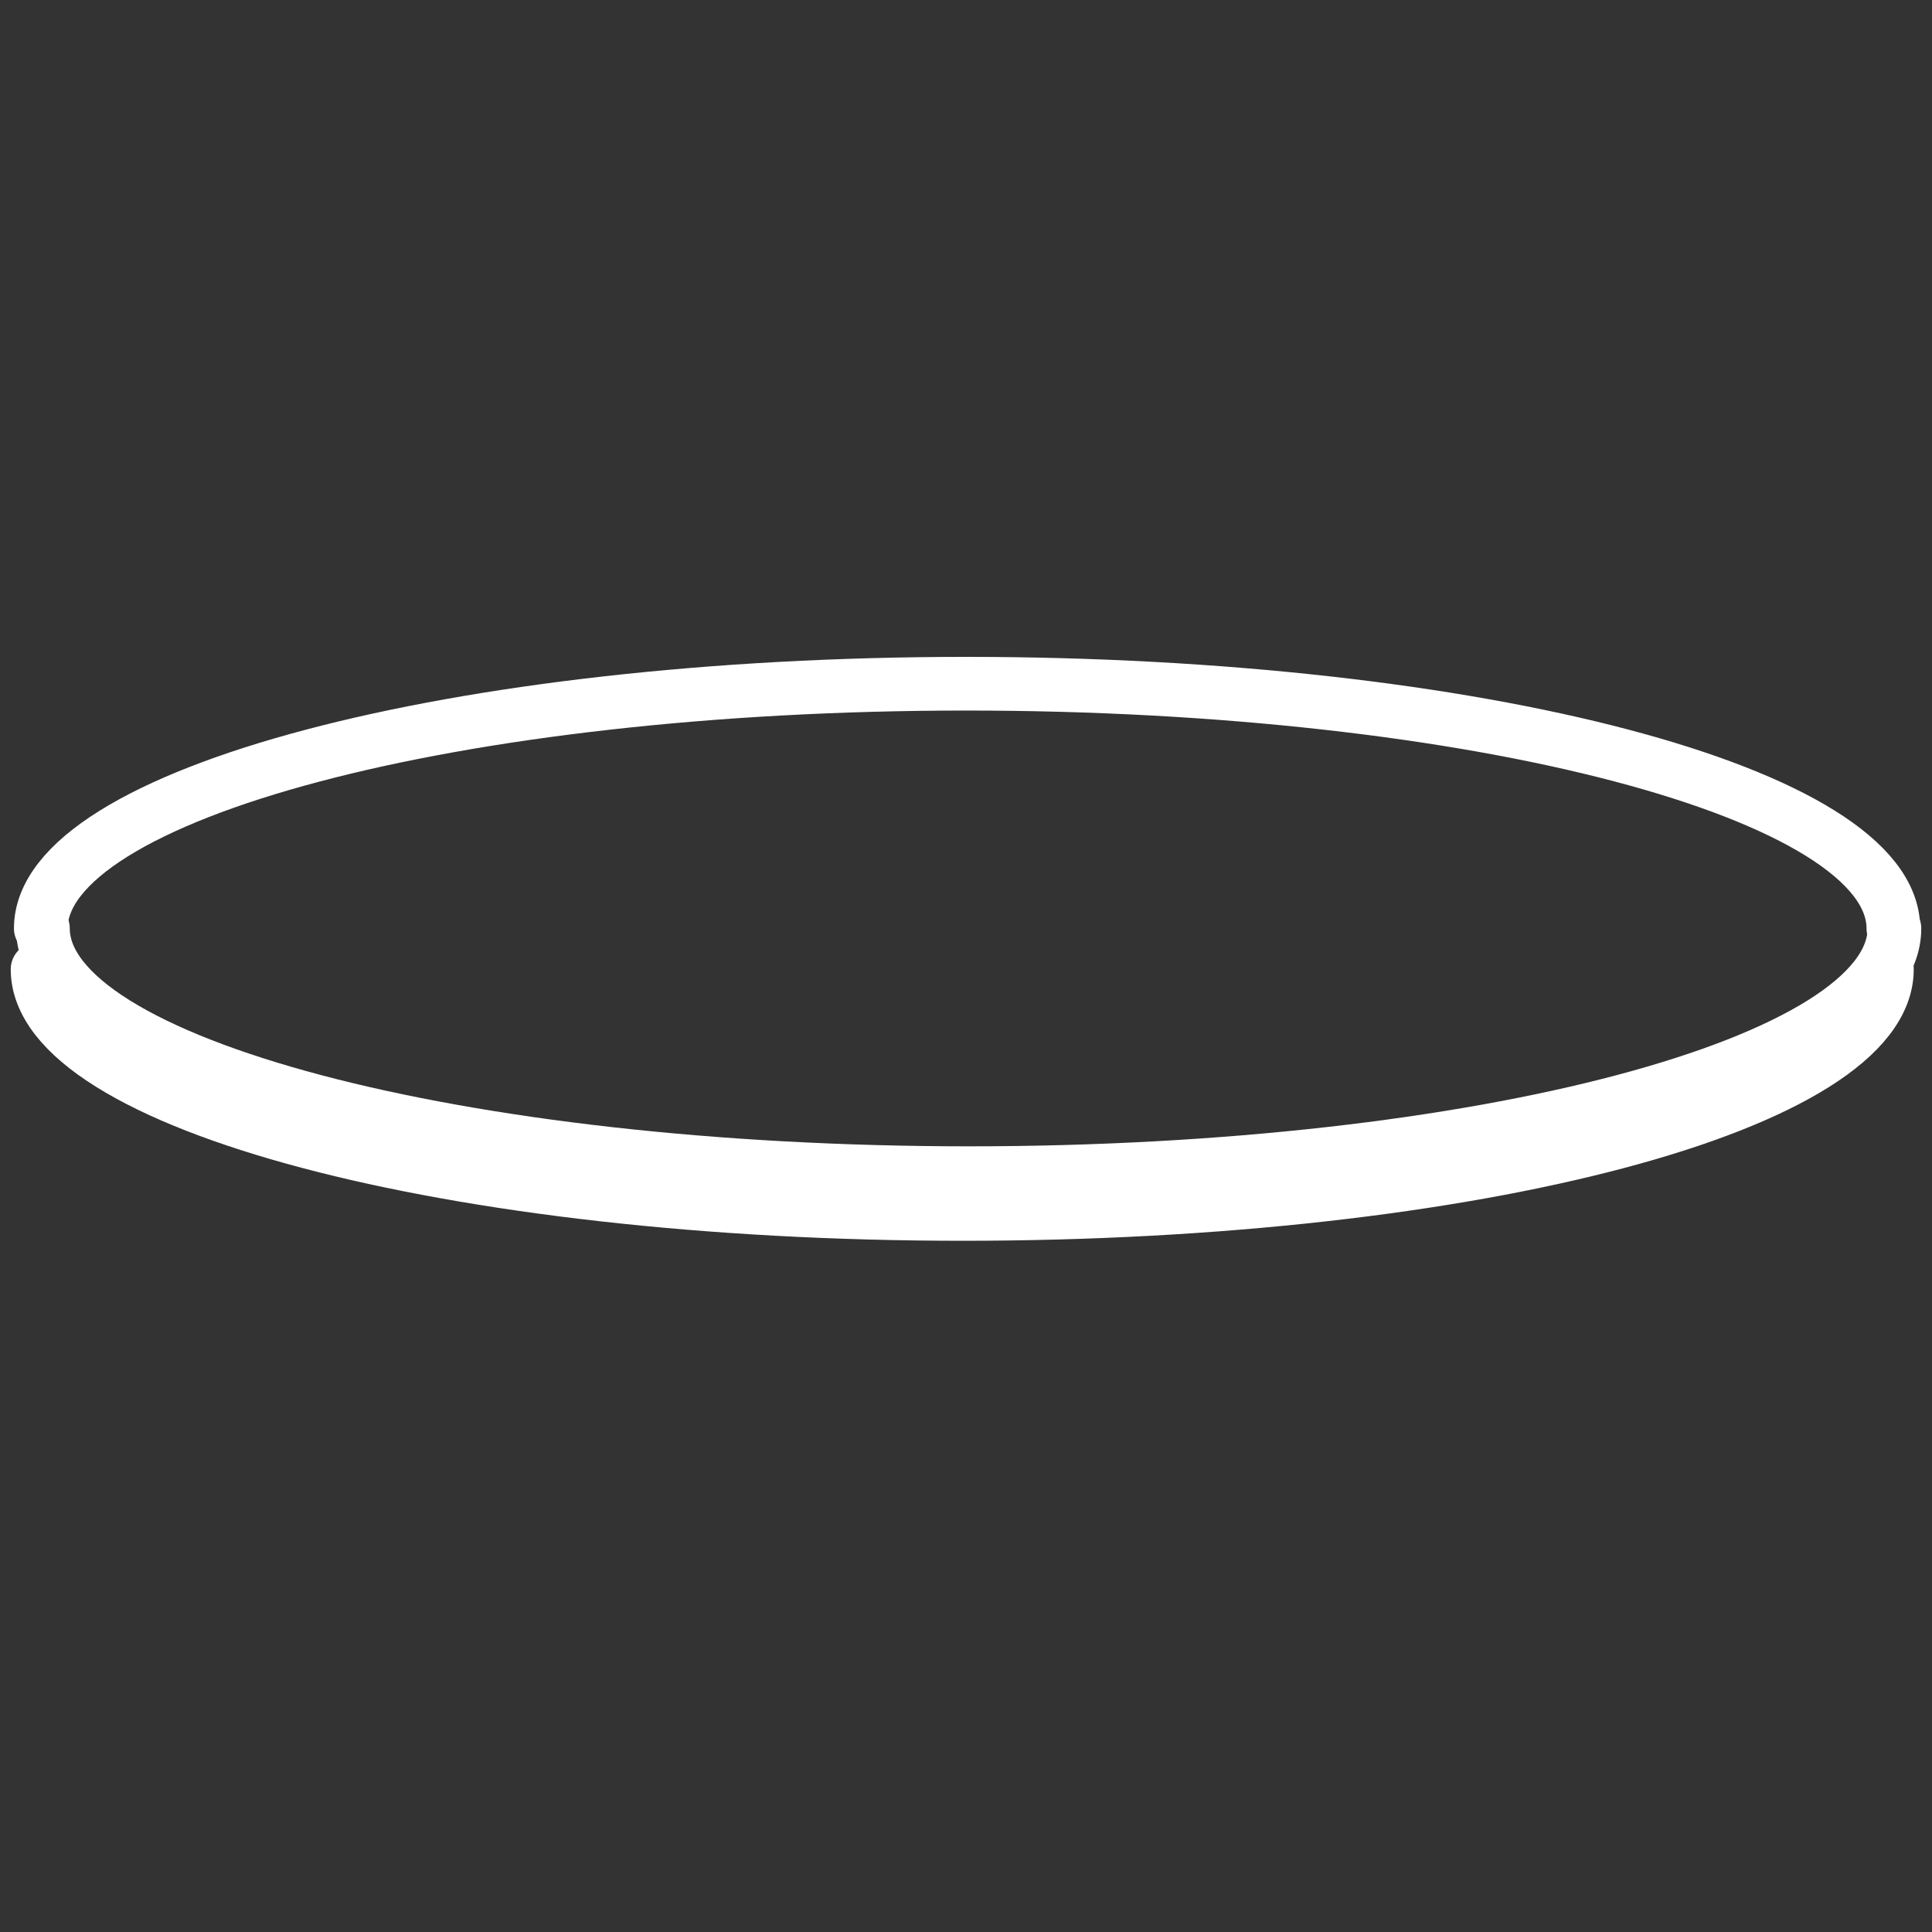
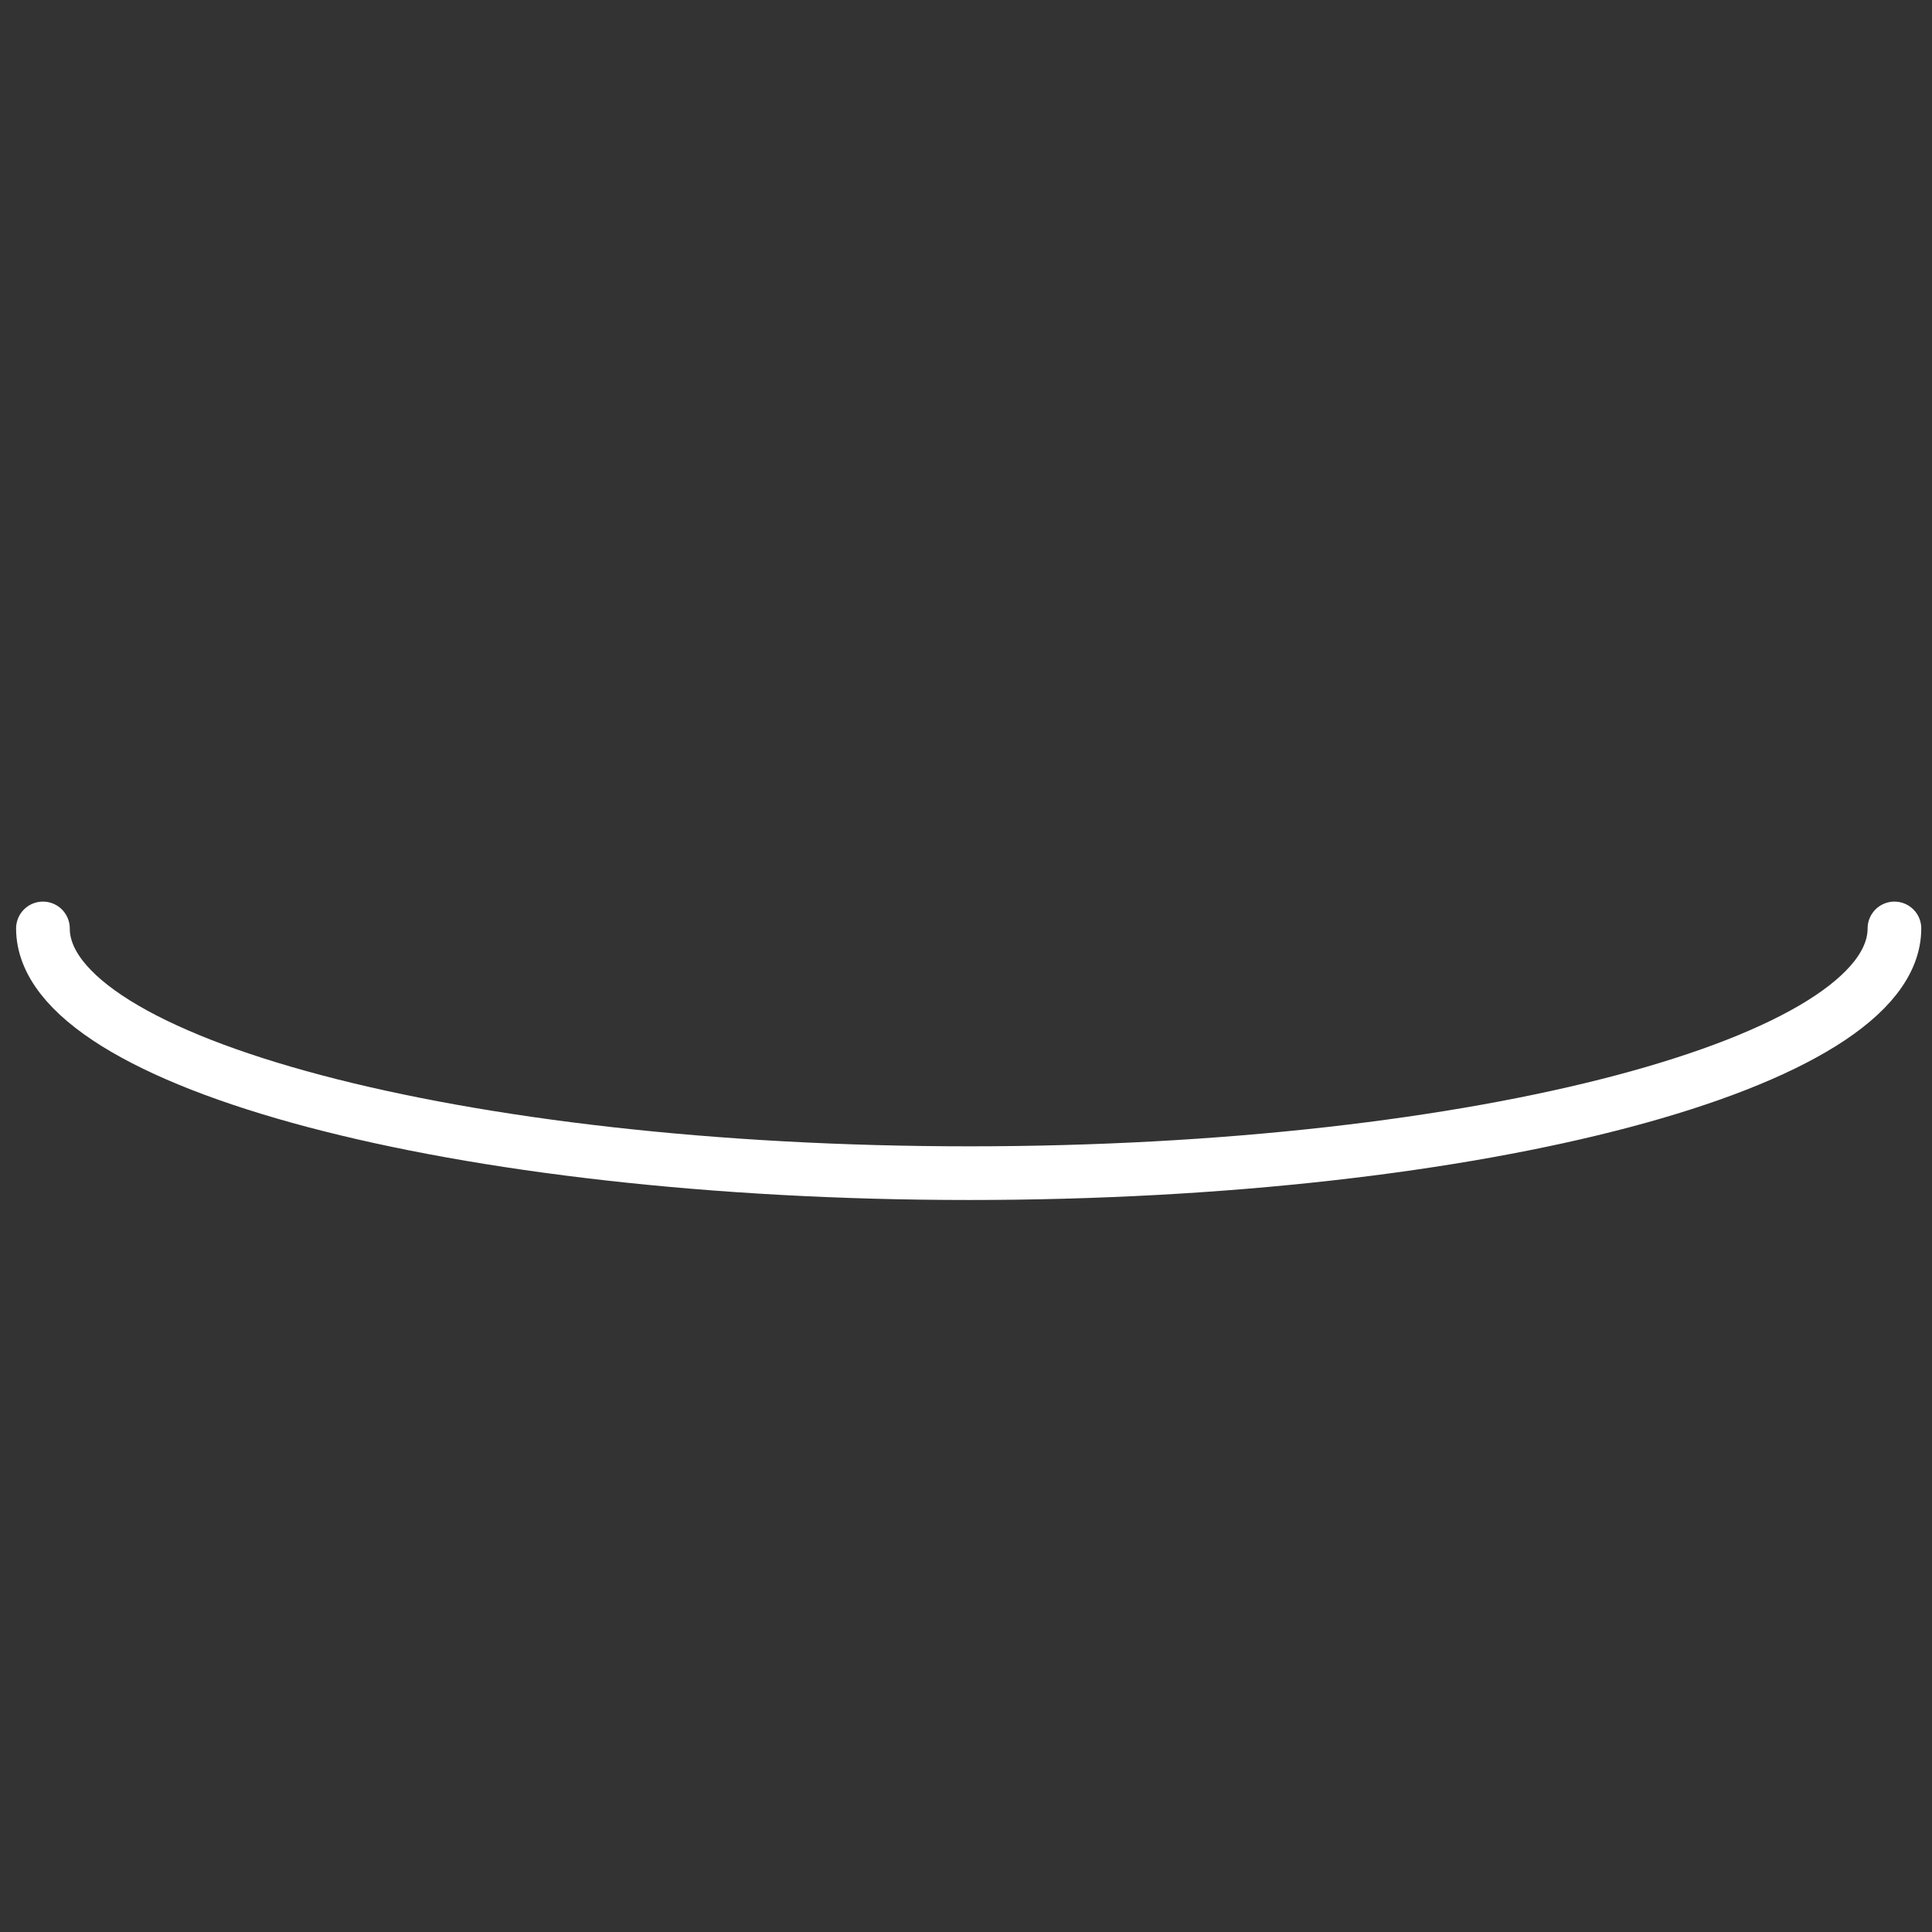
<svg xmlns="http://www.w3.org/2000/svg" version="1.1" id="レイヤー_1" x="0px" y="0px" viewBox="0 0 180 180" style="enable-background:new 0 0 180 180;" xml:space="preserve">
  <rect x="0" y="0" width="180" height="180" fill="#333333" stroke="none" />
  <style type="text/css">
	.st0{fill:none;stroke:#FFFFFF;stroke-width:5;stroke-linecap:round;stroke-linejoin:round;}
</style>
-   <path id="パス_669" class="st0" d="M3.5,90.3c0,12.5,38.6,22.8,86.2,22.8s86.1-10.2,86.1-22.8" />
-   <path id="パス_670" class="st0" d="M3.8,86.5C3.8,74,42.5,63.7,90,63.7s86.4,10.2,86.4,22.8" />
  <path id="パス_671" class="st0" d="M176.5,86.5c0,12.5-38.6,22.8-86.2,22.8S4,99,4,86.5" />
</svg>